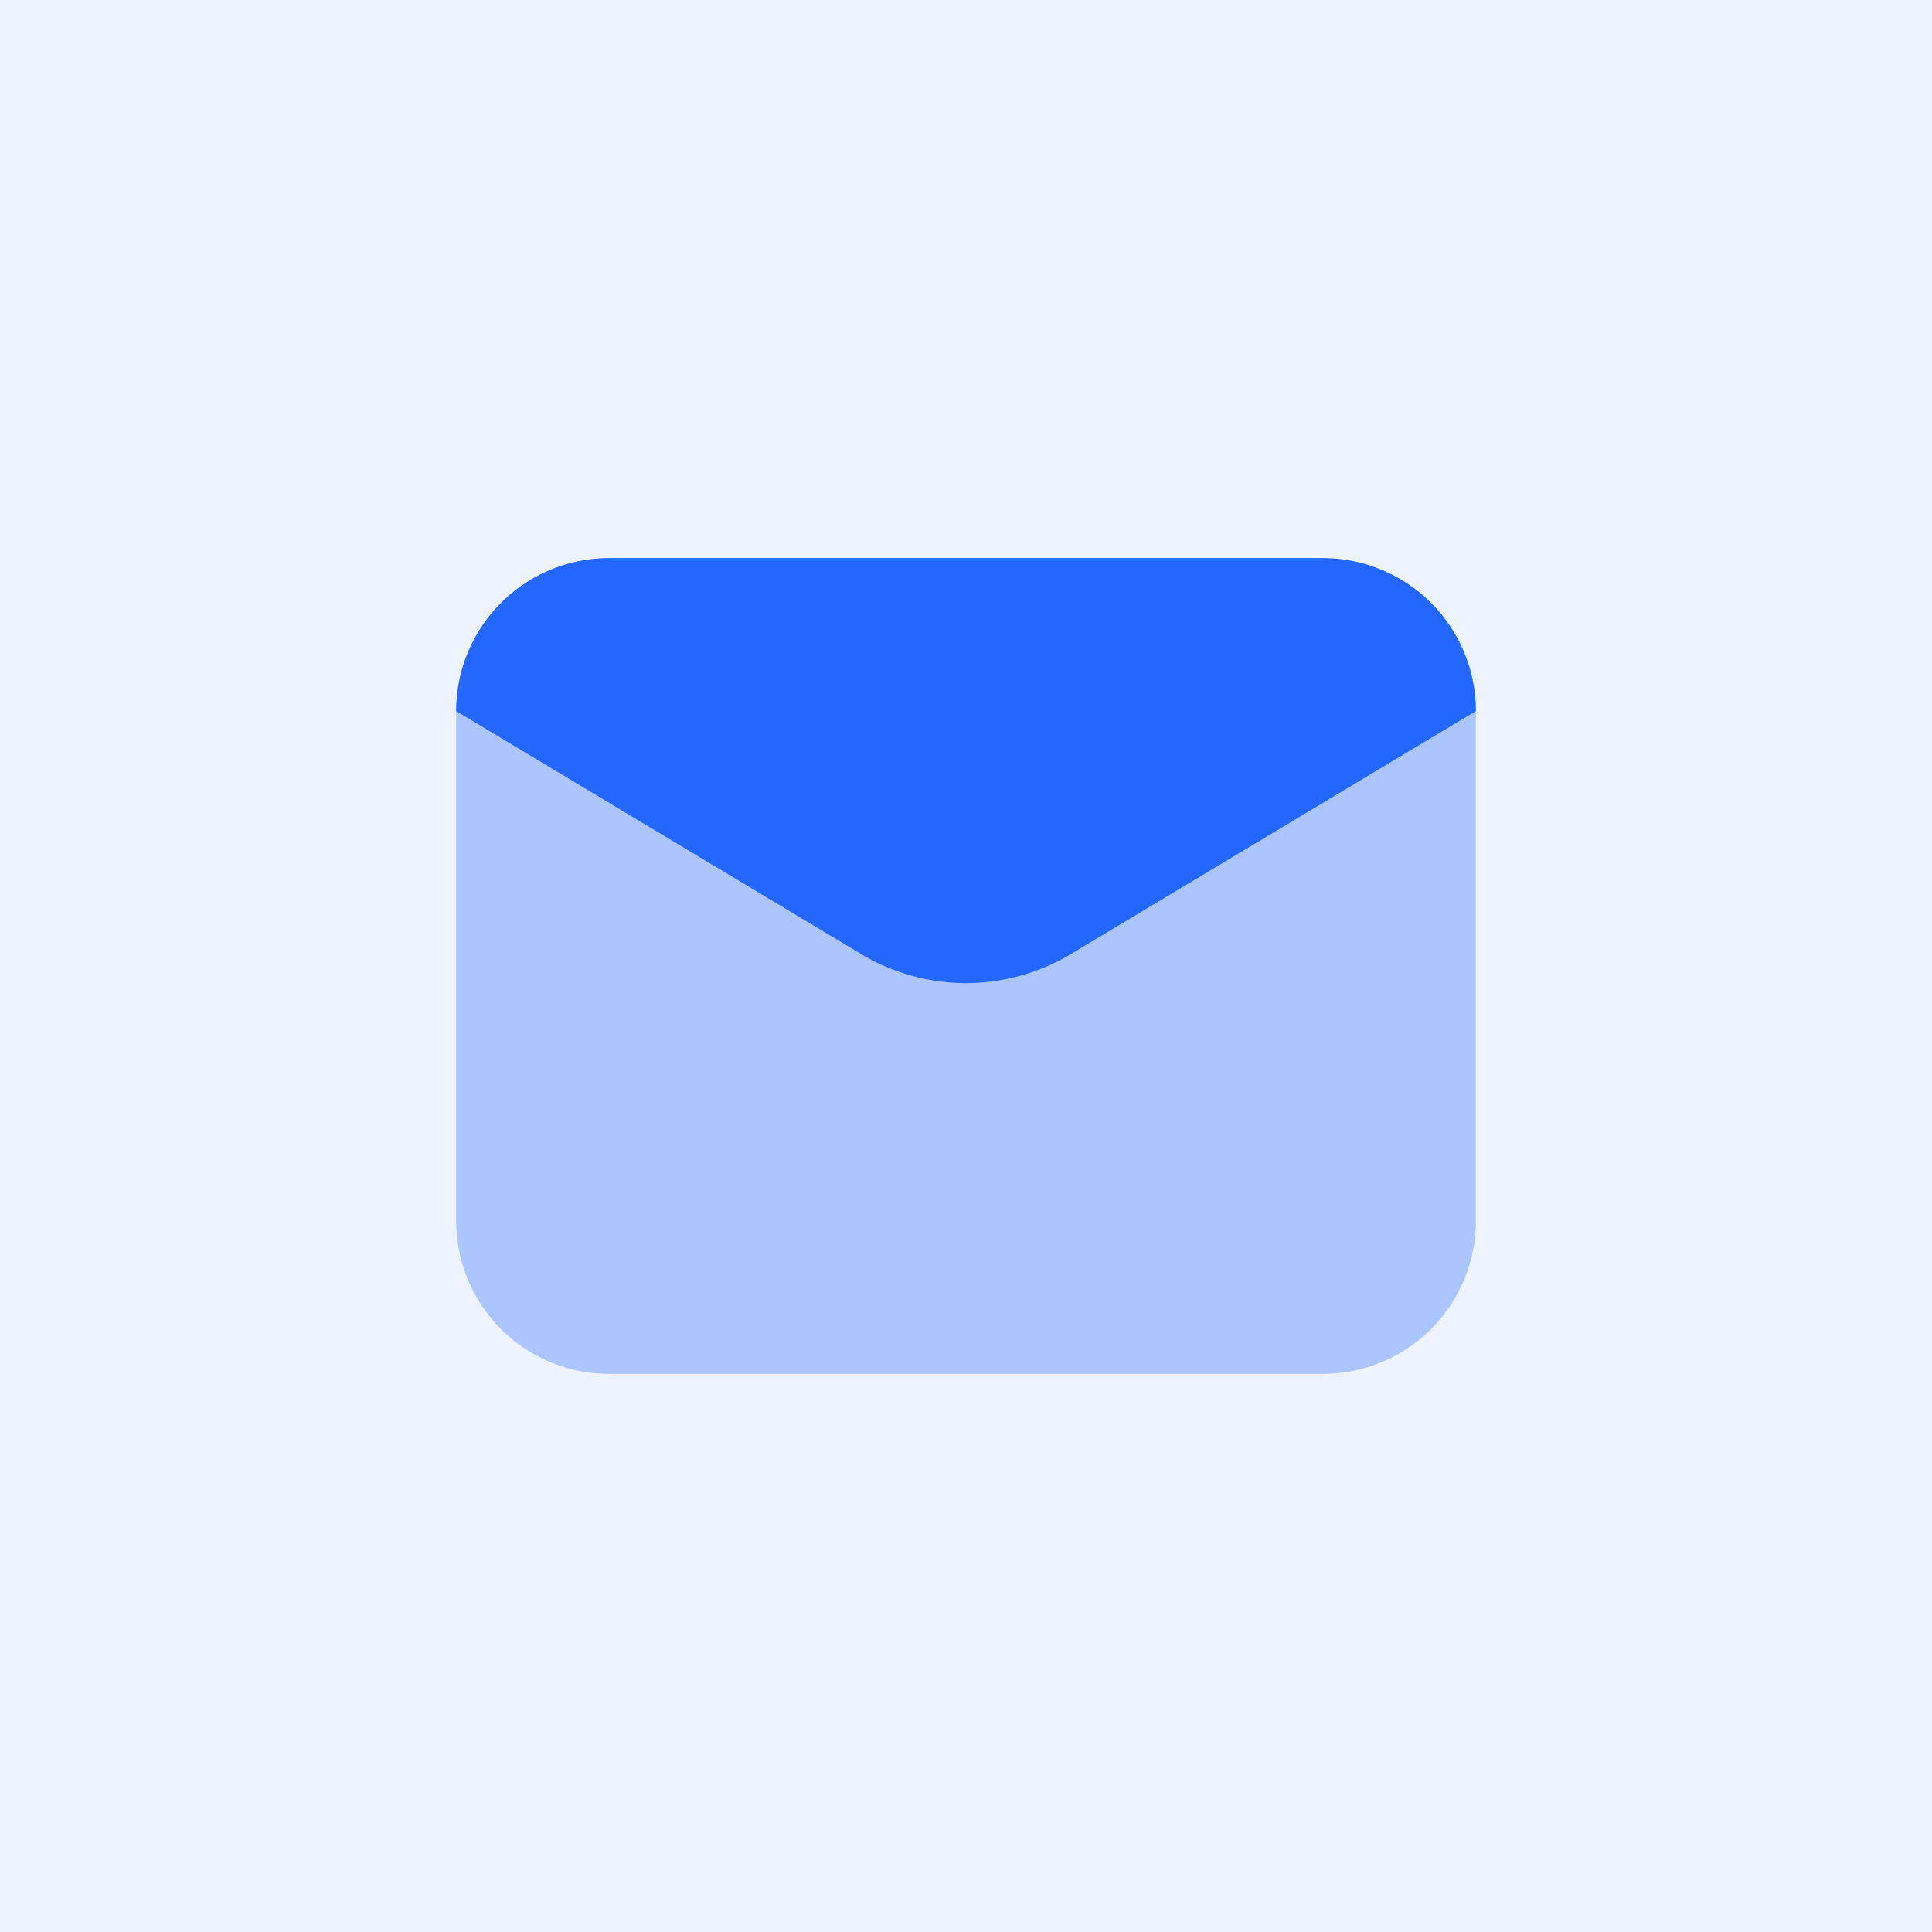
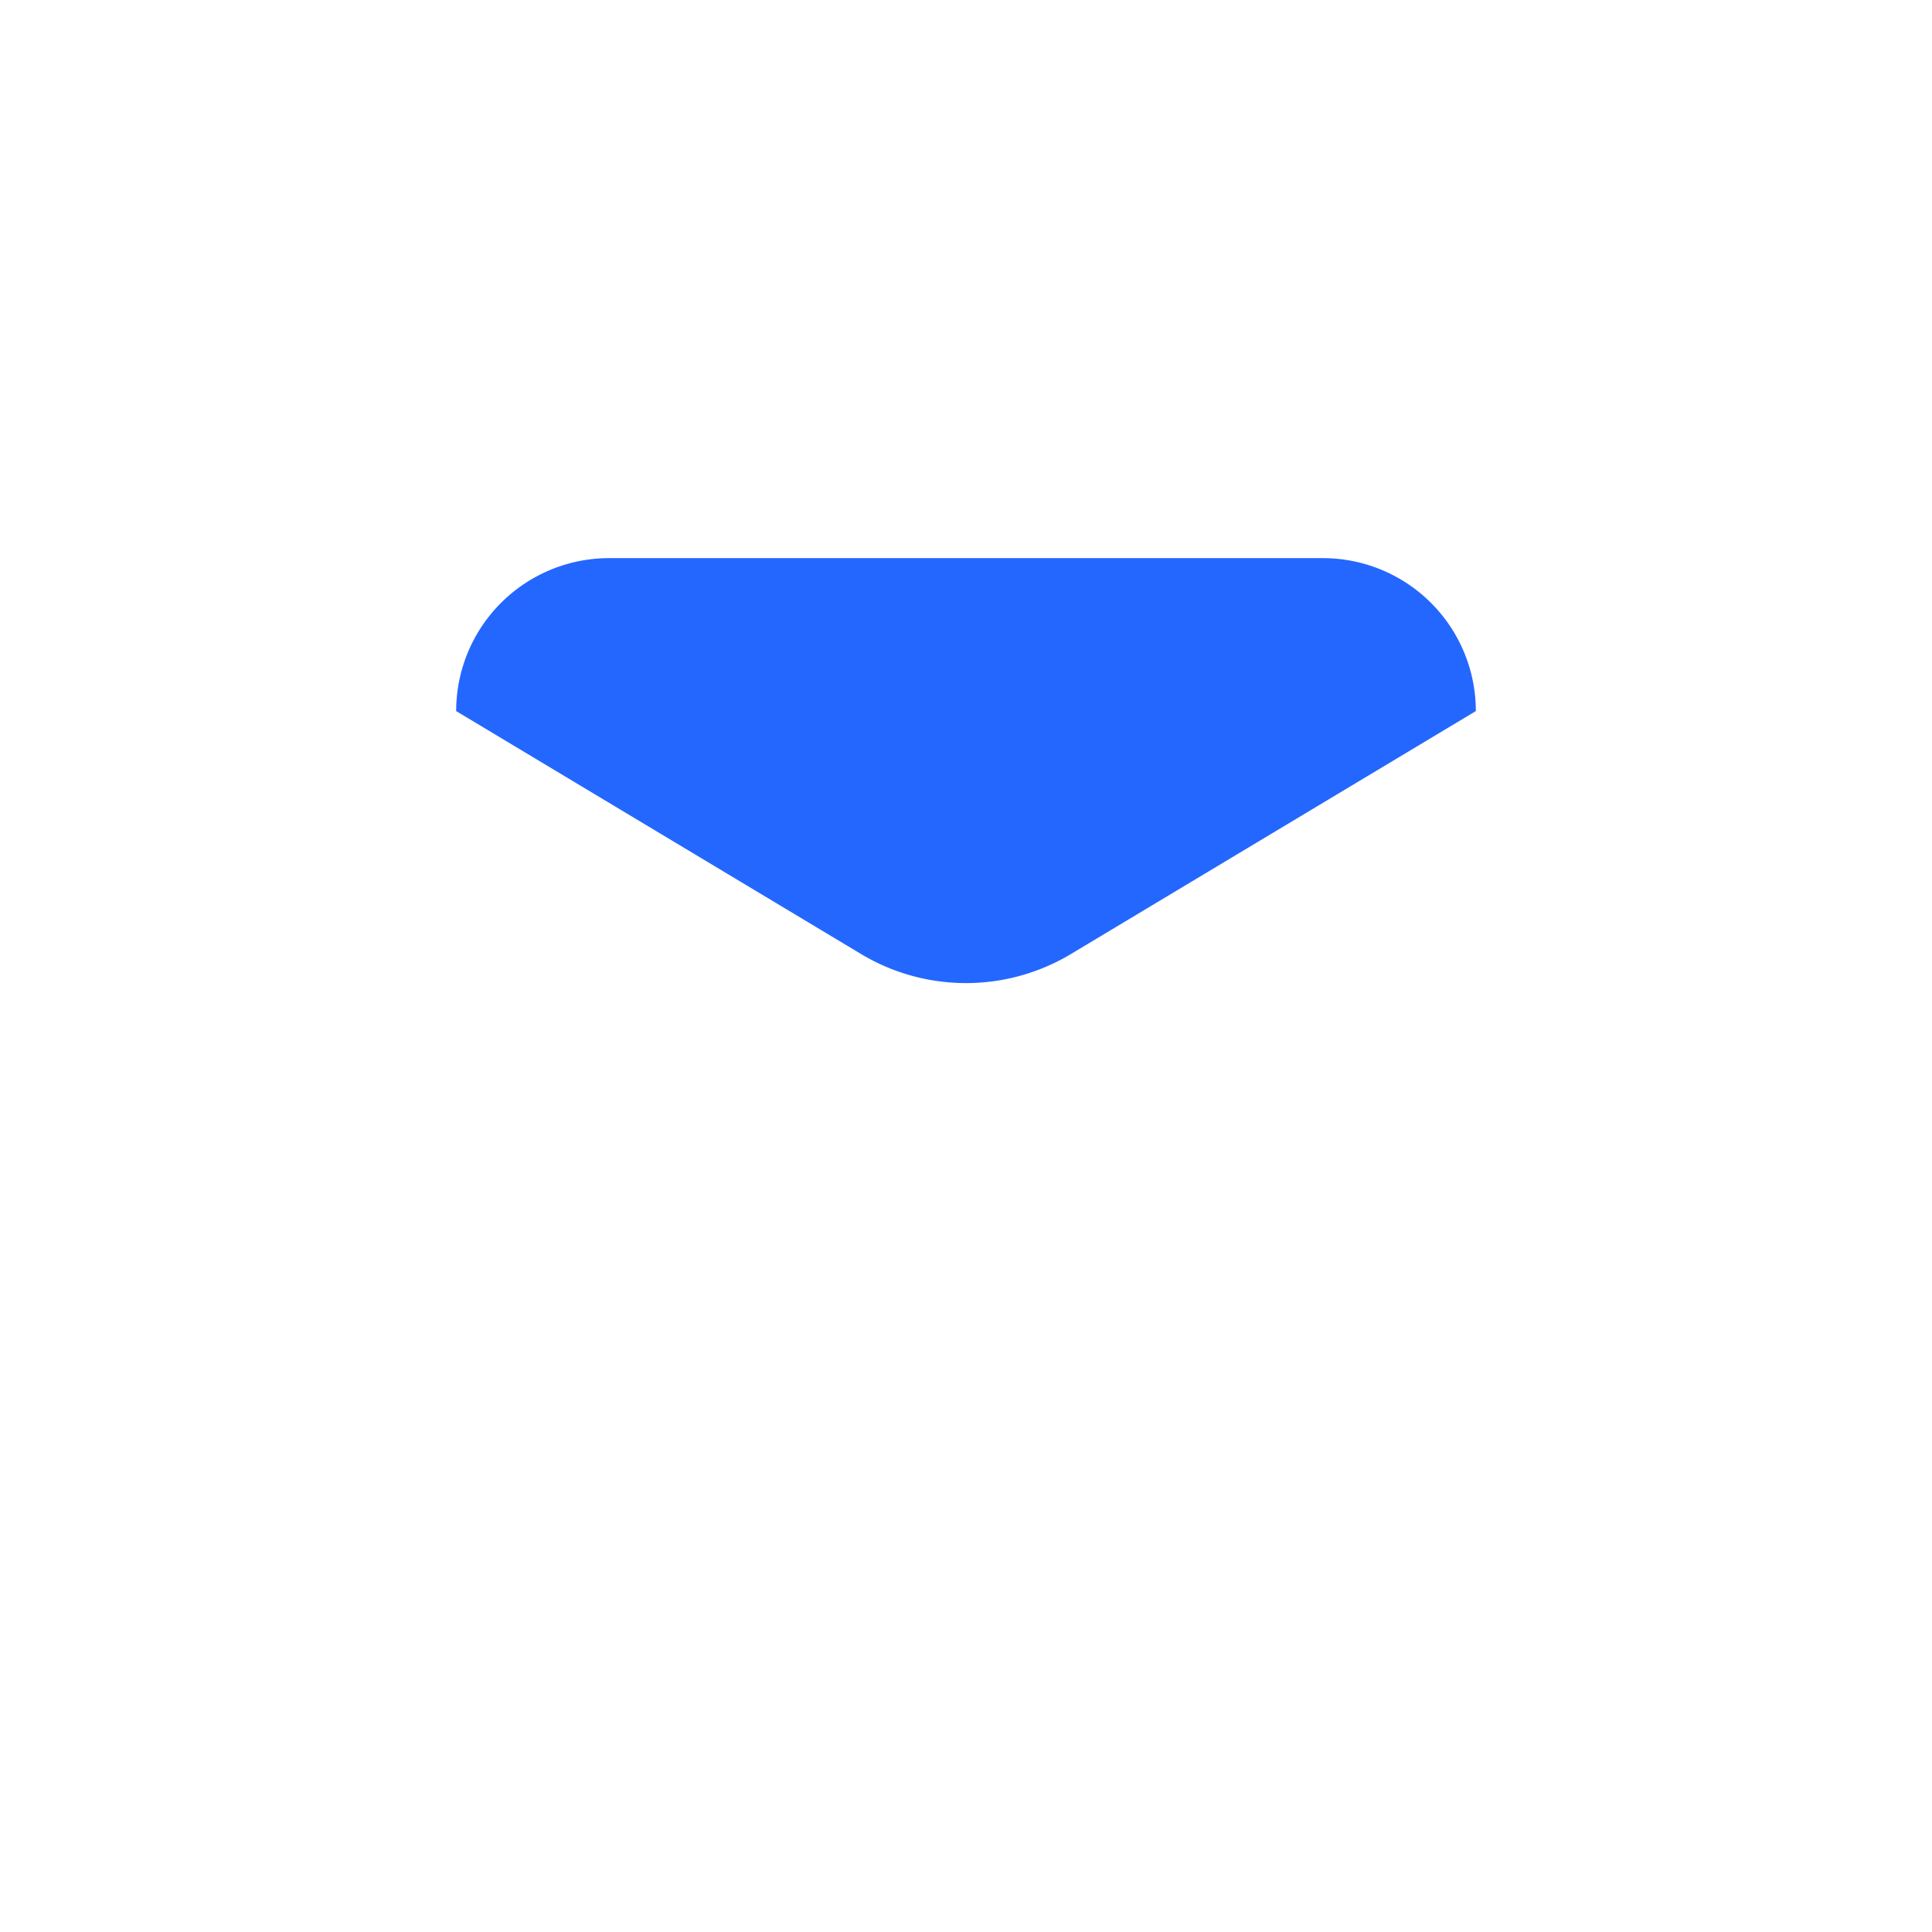
<svg xmlns="http://www.w3.org/2000/svg" id="_6380d15dc9bc1afab6e6dd4f_icon-brix-template-Email" data-name="6380d15dc9bc1afab6e6dd4f_icon-brix-template-Email" width="72" height="72" viewBox="0 0 72 72">
-   <rect id="Rectangle_3153" data-name="Rectangle 3153" width="72" height="72" fill="#edf3ff" />
-   <path id="Path_4435" data-name="Path 4435" d="M49.3,51.2H22.7A5.7,5.7,0,0,1,17,45.5v-19a5.7,5.7,0,0,1,5.7-5.7H49.3A5.7,5.7,0,0,1,55,26.5v19A5.7,5.7,0,0,1,49.3,51.2Z" fill="rgba(29,98,255,0.32)" />
  <path id="Path_4436" data-name="Path 4436" d="M32.09,35.554,17,26.5a5.7,5.7,0,0,1,5.7-5.7H49.3A5.7,5.7,0,0,1,55,26.5L39.91,35.554A7.6,7.6,0,0,1,32.09,35.554Z" fill="#2467ff" />
</svg>